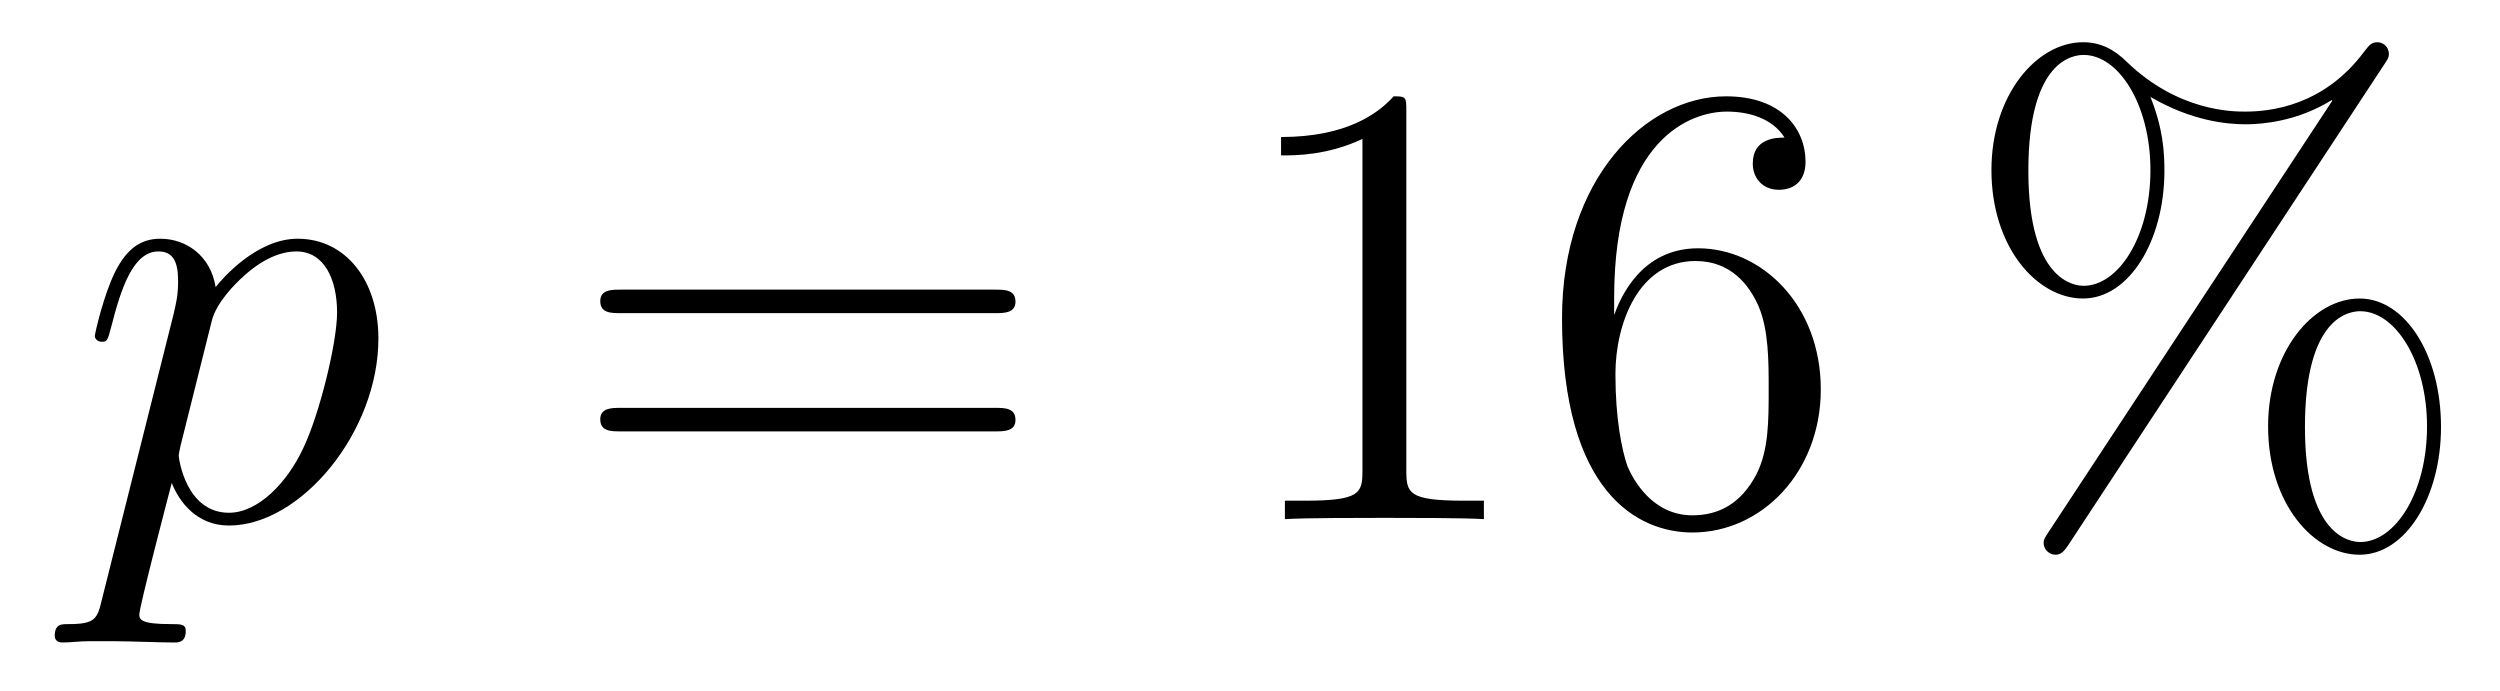
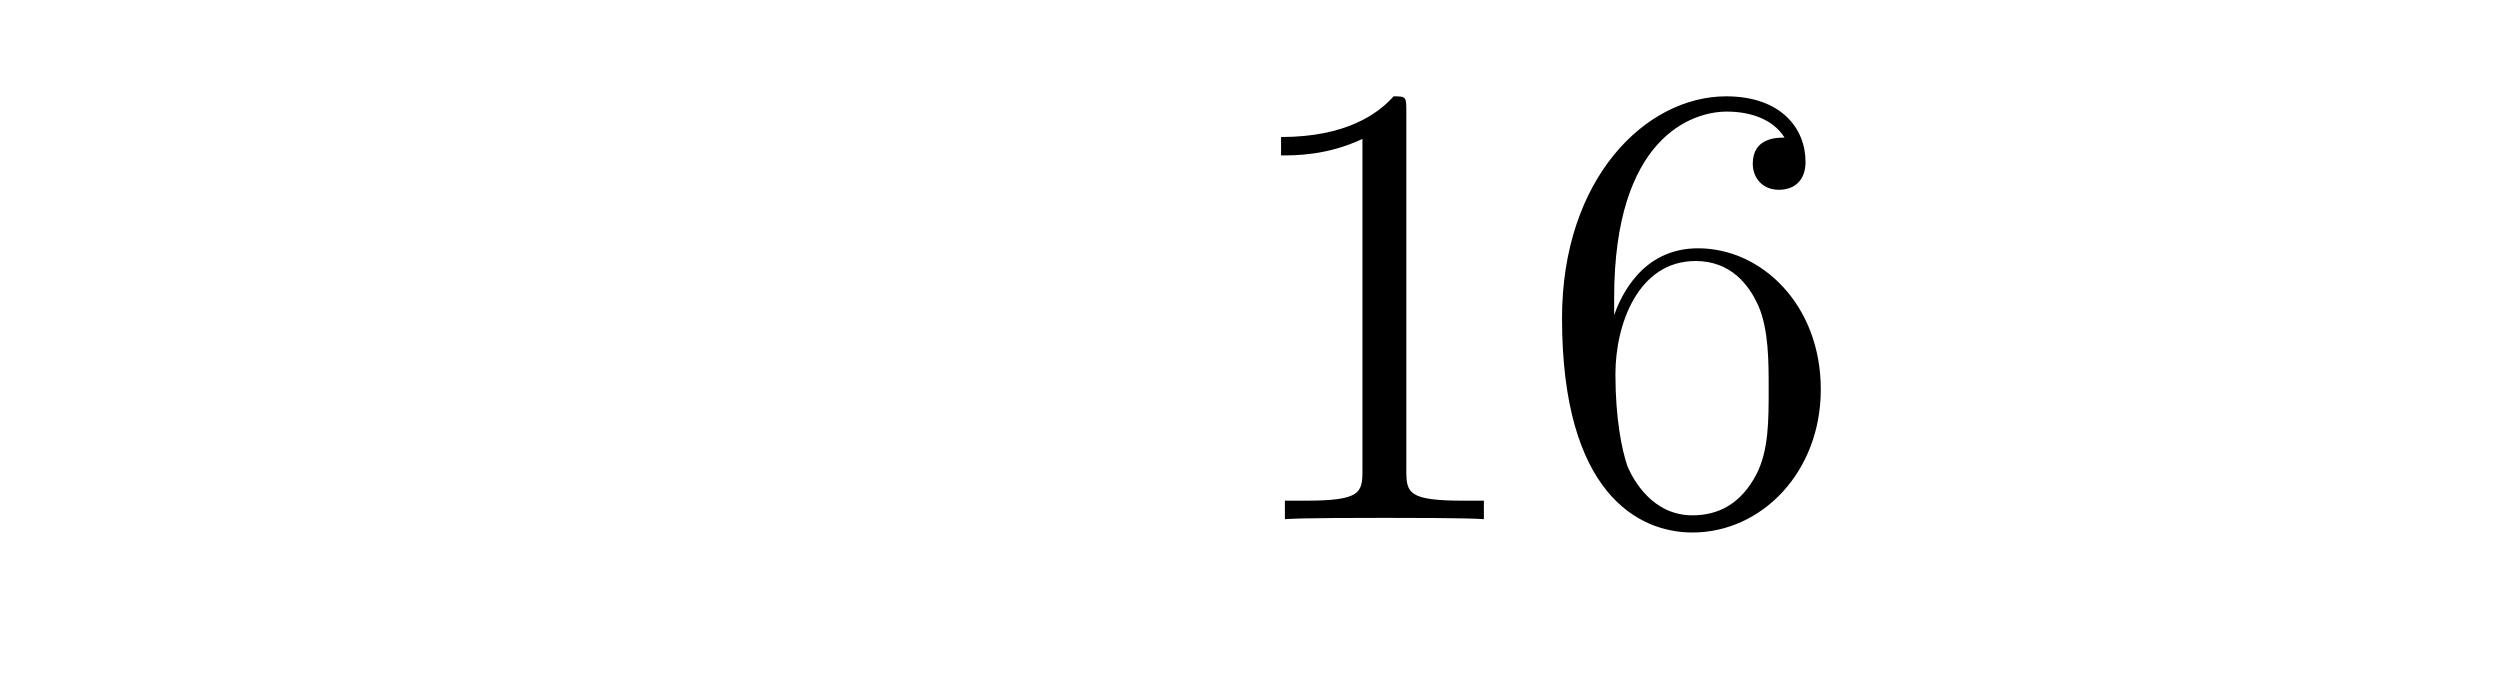
<svg xmlns="http://www.w3.org/2000/svg" height="13pt" version="1.1" viewBox="0 -13 47 13" width="47pt">
  <g id="page1">
    <g transform="matrix(1 0 0 1 -127 651)">
-       <path d="M128.914 -652.722C128.83 -652.363 128.783 -652.267 128.292 -652.267C128.149 -652.267 128.029 -652.267 128.029 -652.04C128.029 -652.017 128.041 -651.921 128.173 -651.921C128.328 -651.921 128.496 -651.945 128.651 -651.945H129.165C129.416 -651.945 130.026 -651.921 130.277 -651.921C130.348 -651.921 130.492 -651.921 130.492 -652.136C130.492 -652.267 130.408 -652.267 130.205 -652.267C129.655 -652.267 129.619 -652.351 129.619 -652.447C129.619 -652.59 130.157 -654.647 130.229 -654.921C130.36 -654.587 130.683 -654.12 131.305 -654.12C132.656 -654.12 134.114 -655.878 134.114 -657.635C134.114 -658.735 133.493 -659.512 132.596 -659.512C131.831 -659.512 131.185 -658.771 131.054 -658.603C130.958 -659.201 130.492 -659.512 130.014 -659.512C129.667 -659.512 129.392 -659.344 129.165 -658.89C128.95 -658.46 128.783 -657.731 128.783 -657.683C128.783 -657.635 128.83 -657.575 128.914 -657.575C129.01 -657.575 129.022 -657.587 129.093 -657.862C129.273 -658.567 129.5 -659.273 129.978 -659.273C130.253 -659.273 130.348 -659.081 130.348 -658.723C130.348 -658.436 130.313 -658.316 130.265 -658.101L128.914 -652.722ZM130.982 -657.97C131.066 -658.304 131.401 -658.651 131.592 -658.818C131.723 -658.938 132.118 -659.273 132.572 -659.273C133.098 -659.273 133.337 -658.747 133.337 -658.125C133.337 -657.551 133.002 -656.2 132.703 -655.579C132.405 -654.933 131.855 -654.36 131.305 -654.36C130.492 -654.36 130.36 -655.387 130.36 -655.435C130.36 -655.471 130.384 -655.567 130.396 -655.627L130.982 -657.97Z" fill-rule="evenodd" />
-       <path d="M145.708 -658.113C145.875 -658.113 146.091 -658.113 146.091 -658.328C146.091 -658.555 145.887 -658.555 145.708 -658.555H138.667C138.5 -658.555 138.285 -658.555 138.285 -658.34C138.285 -658.113 138.488 -658.113 138.667 -658.113H145.708ZM145.708 -655.89C145.875 -655.89 146.091 -655.89 146.091 -656.105C146.091 -656.332 145.887 -656.332 145.708 -656.332H138.667C138.5 -656.332 138.285 -656.332 138.285 -656.117C138.285 -655.89 138.488 -655.89 138.667 -655.89H145.708Z" fill-rule="evenodd" />
      <path d="M153.439 -661.902C153.439 -662.178 153.439 -662.189 153.2 -662.189C152.913 -661.867 152.315 -661.424 151.084 -661.424V-661.078C151.359 -661.078 151.956 -661.078 152.614 -661.388V-655.16C152.614 -654.73 152.578 -654.587 151.526 -654.587H151.156V-654.24C151.478 -654.264 152.638 -654.264 153.032 -654.264C153.427 -654.264 154.575 -654.264 154.897 -654.24V-654.587H154.527C153.475 -654.587 153.439 -654.73 153.439 -655.16V-661.902ZM157.346 -658.4C157.346 -661.424 158.817 -661.902 159.462 -661.902C159.893 -661.902 160.323 -661.771 160.55 -661.413C160.407 -661.413 159.952 -661.413 159.952 -660.922C159.952 -660.659 160.132 -660.432 160.443 -660.432C160.741 -660.432 160.944 -660.612 160.944 -660.958C160.944 -661.58 160.49 -662.189 159.45 -662.189C157.944 -662.189 156.366 -660.648 156.366 -658.017C156.366 -654.73 157.801 -653.989 158.817 -653.989C160.12 -653.989 161.231 -655.125 161.231 -656.679C161.231 -658.268 160.12 -659.332 158.924 -659.332C157.86 -659.332 157.466 -658.412 157.346 -658.077V-658.4ZM158.817 -654.312C158.064 -654.312 157.705 -654.981 157.597 -655.232C157.49 -655.543 157.37 -656.129 157.37 -656.966C157.37 -657.91 157.801 -659.093 158.877 -659.093C159.534 -659.093 159.881 -658.651 160.06 -658.245C160.251 -657.802 160.251 -657.205 160.251 -656.691C160.251 -656.081 160.251 -655.543 160.024 -655.089C159.725 -654.515 159.295 -654.312 158.817 -654.312Z" fill-rule="evenodd" />
-       <path d="M172.891 -655.973C172.891 -657.348 172.209 -658.388 171.361 -658.388C170.488 -658.388 169.64 -657.396 169.64 -655.985C169.64 -654.527 170.5 -653.571 171.361 -653.571C172.221 -653.571 172.891 -654.647 172.891 -655.973ZM171.373 -653.81C171.205 -653.81 170.333 -653.893 170.333 -655.973C170.333 -658.077 171.194 -658.149 171.373 -658.149C172.03 -658.149 172.628 -657.217 172.628 -655.985C172.628 -654.718 172.018 -653.81 171.373 -653.81ZM171.815 -662.775C171.887 -662.883 171.911 -662.919 171.911 -662.978C171.911 -663.134 171.791 -663.206 171.696 -663.206C171.576 -663.206 171.54 -663.146 171.444 -663.026C170.679 -661.998 169.663 -661.902 169.209 -661.902C168.982 -661.902 167.954 -661.902 166.986 -662.835C166.734 -663.086 166.472 -663.206 166.161 -663.206C165.288 -663.206 164.439 -662.213 164.439 -660.803C164.439 -659.344 165.3 -658.388 166.161 -658.388C167.021 -658.388 167.691 -659.464 167.691 -660.791C167.691 -661.137 167.667 -661.58 167.428 -662.178C168.205 -661.723 168.875 -661.663 169.221 -661.663C169.544 -661.663 170.201 -661.723 170.835 -662.118L170.847 -662.106L165.515 -654.001C165.444 -653.893 165.42 -653.857 165.42 -653.798C165.42 -653.666 165.527 -653.571 165.647 -653.571C165.754 -653.571 165.814 -653.654 165.874 -653.738L171.815 -662.775ZM166.173 -658.627C166.005 -658.627 165.133 -658.711 165.133 -660.791C165.133 -662.895 165.994 -662.967 166.173 -662.967C166.83 -662.967 167.428 -662.034 167.428 -660.803C167.428 -659.536 166.818 -658.627 166.173 -658.627Z" fill-rule="evenodd" />
    </g>
  </g>
</svg>